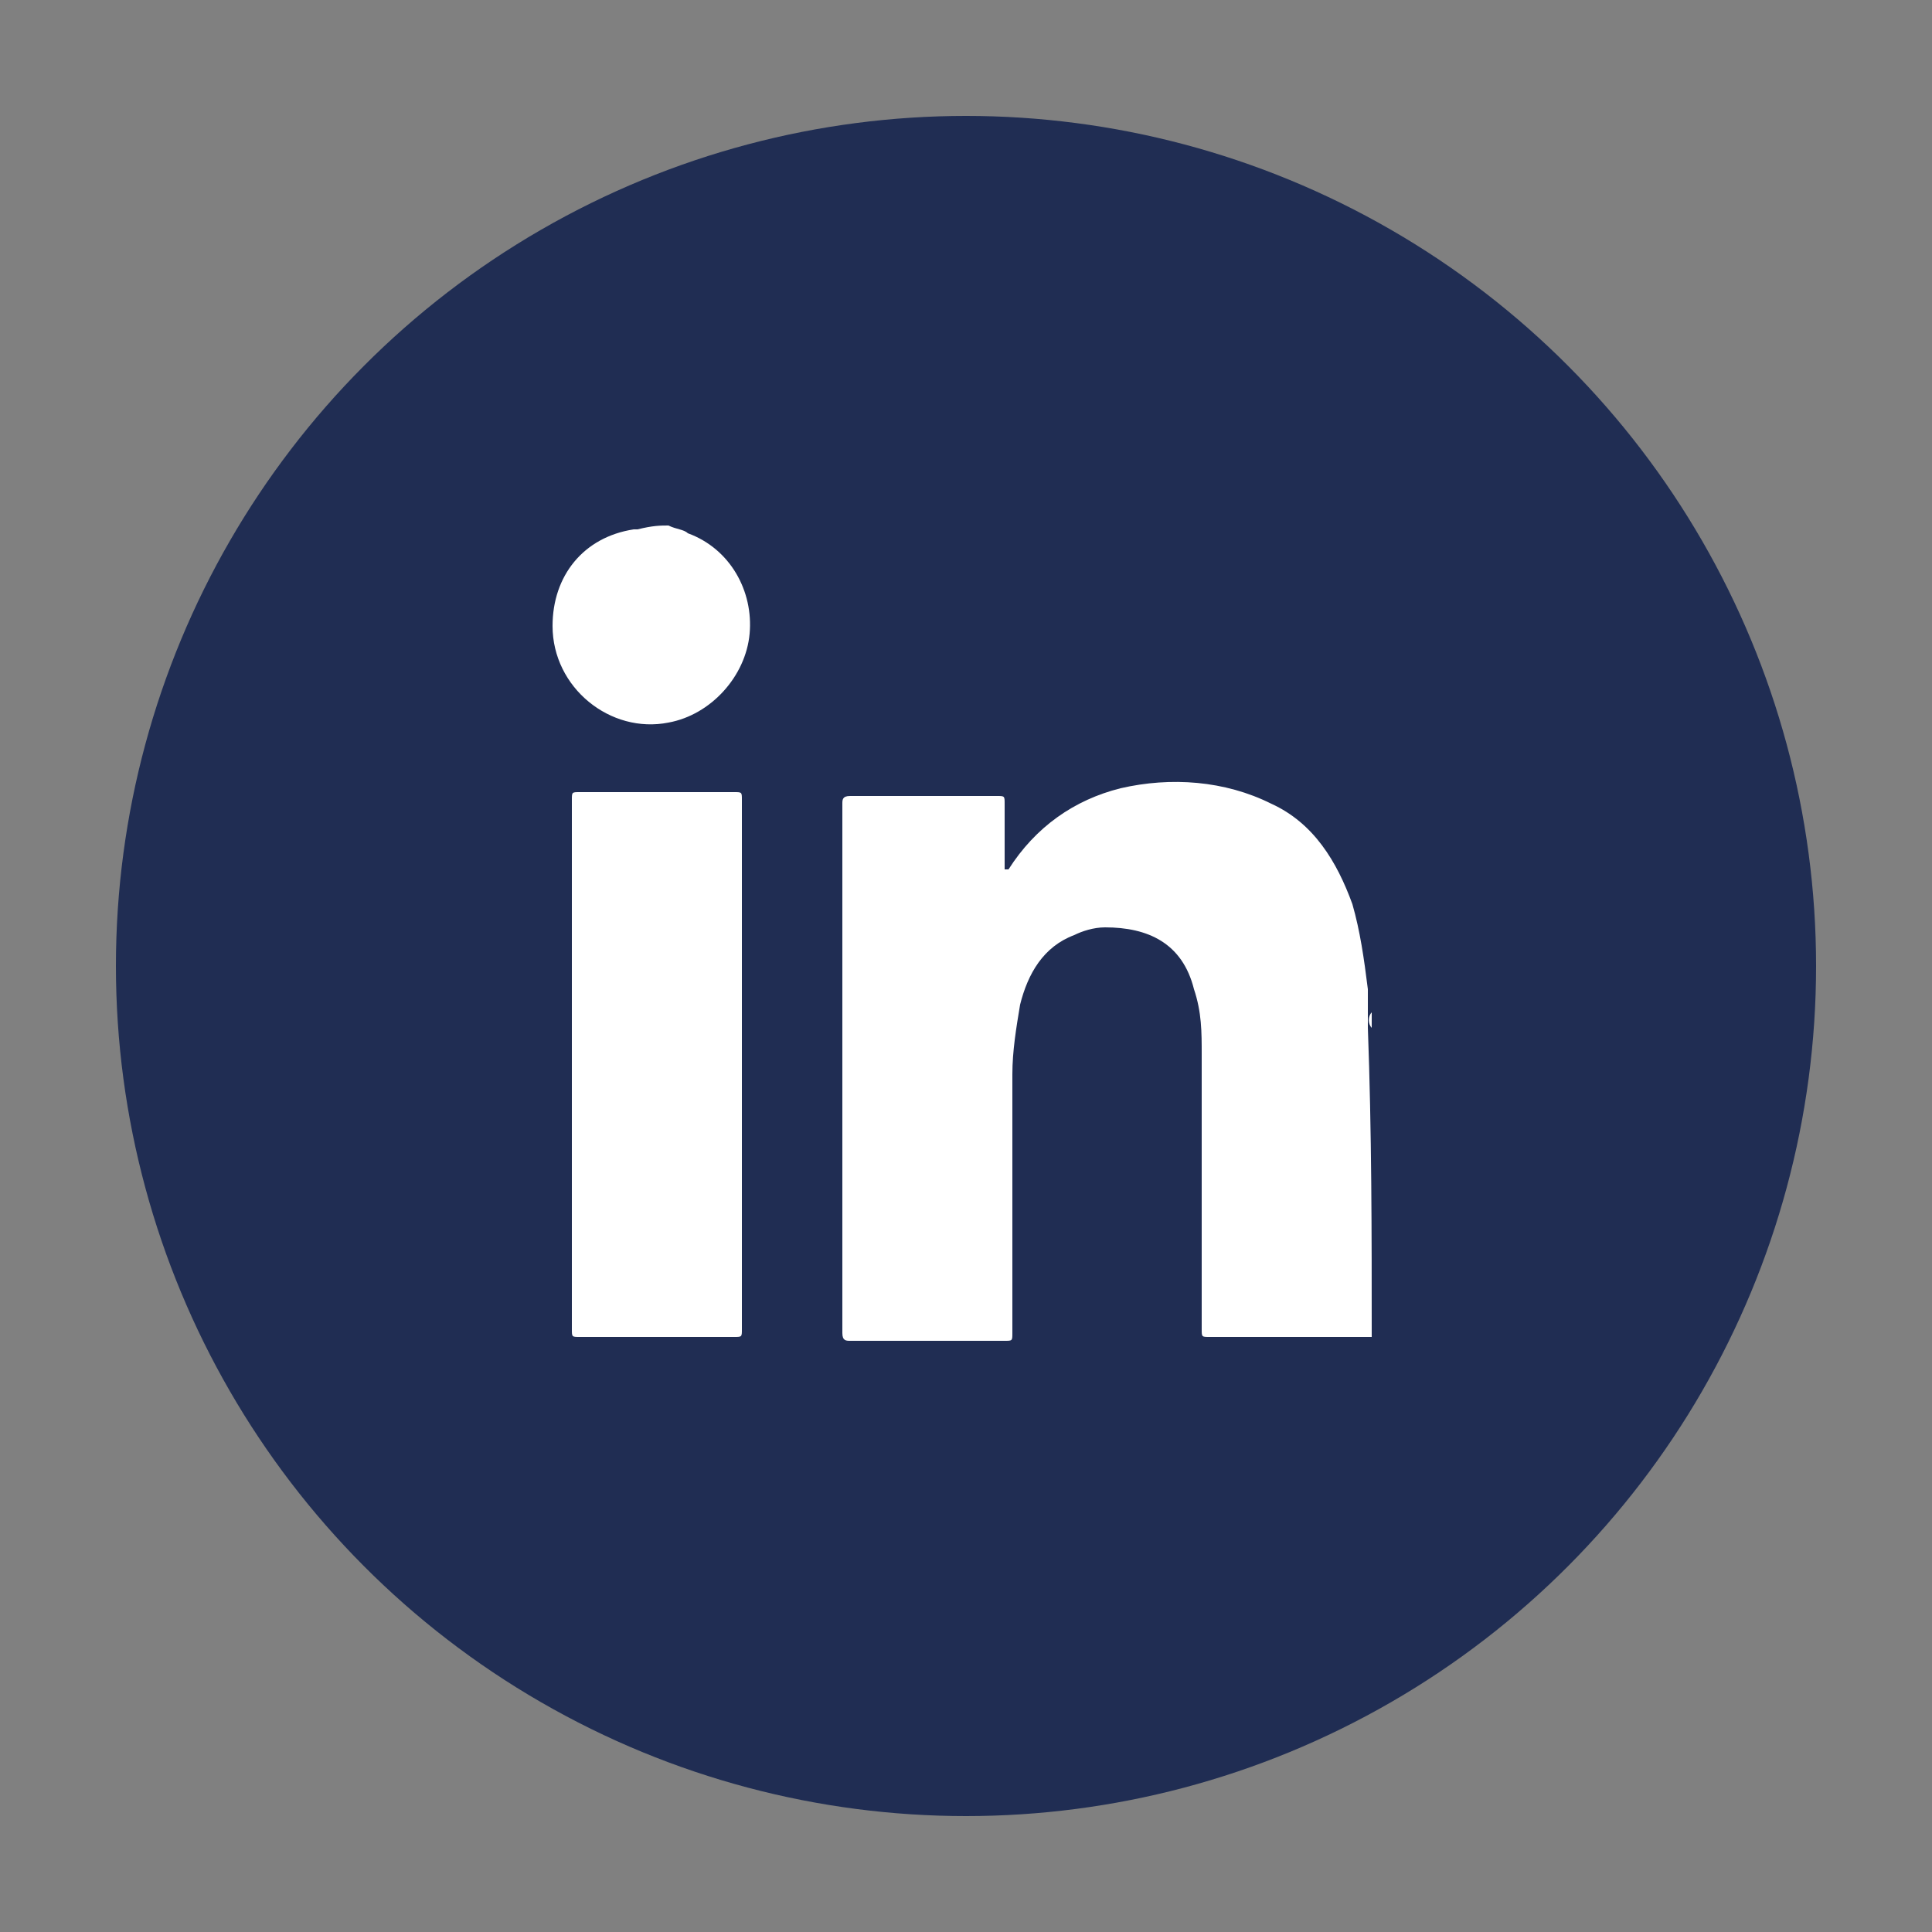
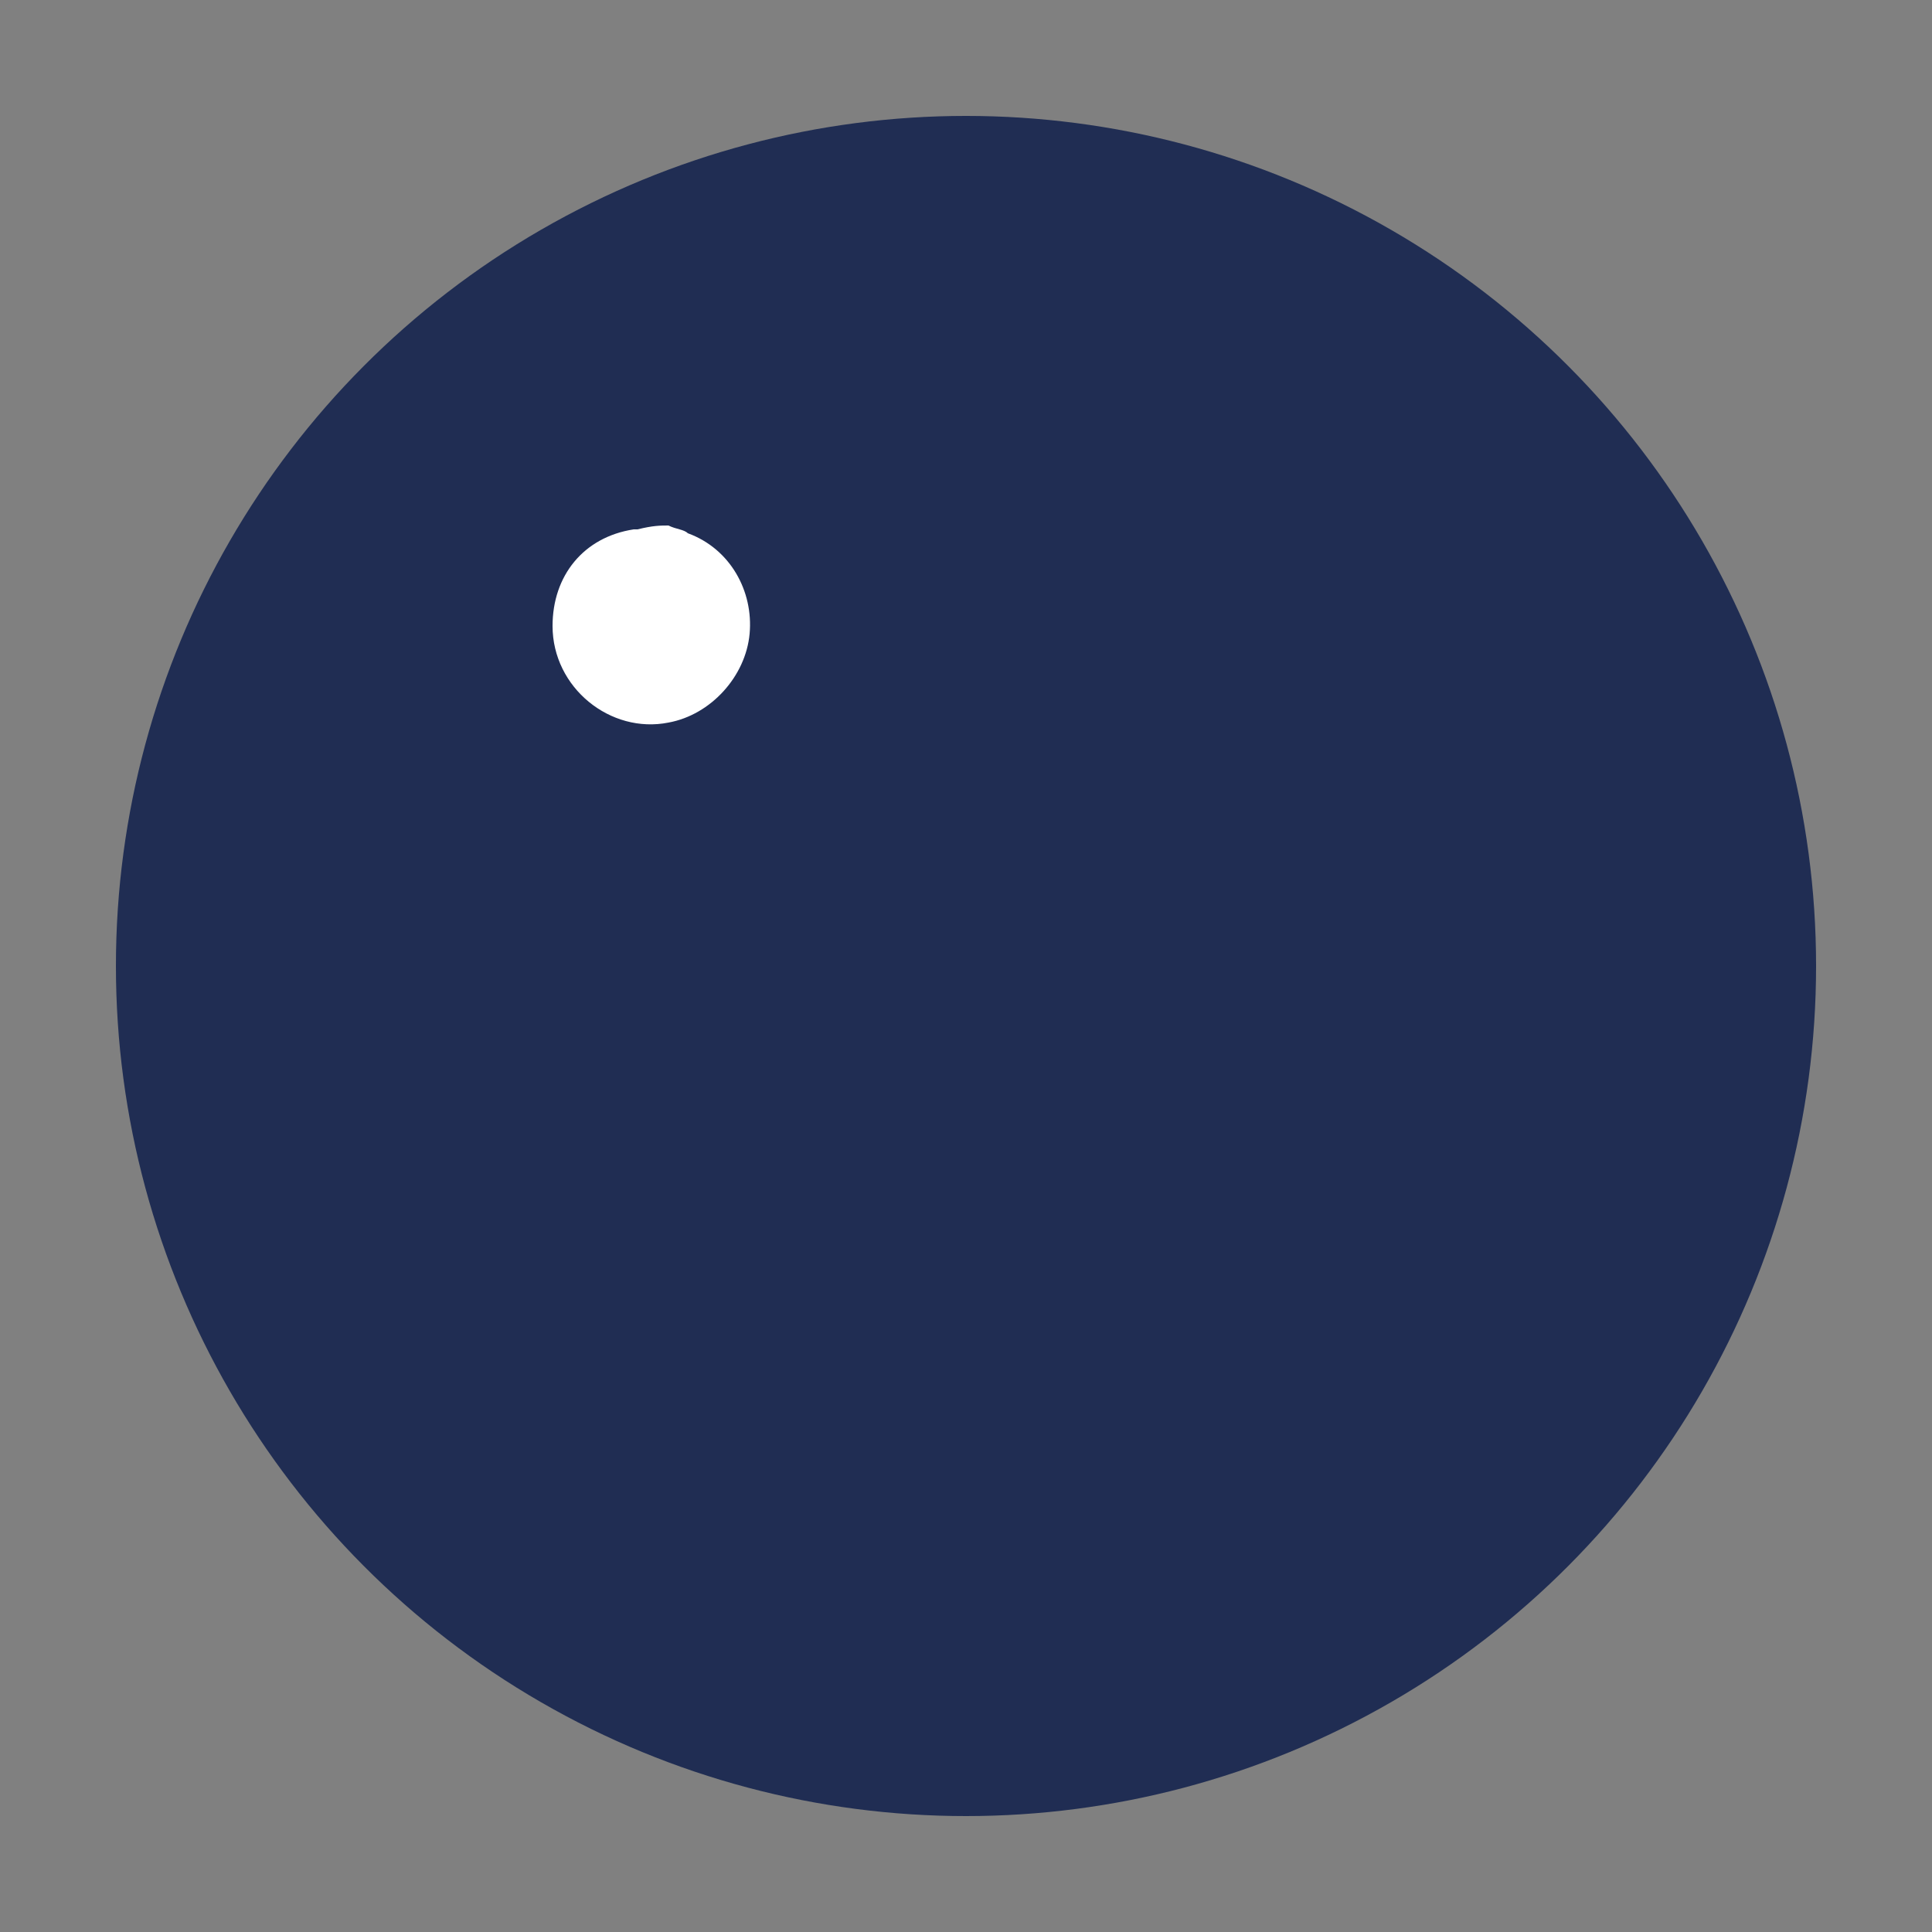
<svg xmlns="http://www.w3.org/2000/svg" version="1.1" id="Layer_1" x="0px" y="0px" viewBox="0 0 50 50" style="enable-background:new 0 0 50 50;" xml:space="preserve">
  <rect x="0" y="0" width="50" height="50" fill="#808080" stroke="none" />
  <style type="text/css">
	.st0{fill:#202D53;}
	.st1{fill:#FFFFFF;}
</style>
  <circle class="st0" cx="25" cy="25" r="22" />
  <g>
-     <path class="st1" d="M35.5,34.6c-1.4,0-2.8,0-4.2,0c-0.2,0-0.2,0-0.2-0.2c0-2.4,0-4.7,0-7.1c0-0.6,0-1.1-0.2-1.7   c-0.3-1.2-1.2-1.6-2.3-1.6c-0.3,0-0.6,0.1-0.8,0.2c-0.8,0.3-1.2,1-1.4,1.8c-0.1,0.6-0.2,1.2-0.2,1.8c0,2.2,0,4.4,0,6.7   c0,0.2,0,0.2-0.2,0.2c-1.3,0-2.6,0-4,0c-0.1,0-0.2,0-0.2-0.2c0-4.6,0-9.1,0-13.7c0-0.1,0-0.2,0.2-0.2c1.3,0,2.6,0,3.8,0   c0.2,0,0.2,0,0.2,0.2c0,0.5,0,1,0,1.5c0,0.1,0,0.1,0,0.2c0,0,0,0,0.1,0c0.7-1.1,1.7-1.8,2.9-2.1c1.3-0.3,2.7-0.2,3.9,0.4   c1.1,0.5,1.7,1.5,2.1,2.6c0.2,0.7,0.3,1.4,0.4,2.2c0,0,0,0.1,0,0.1c0,0,0,0.1,0,0.1c0,0,0,0.1,0,0.1c0,0,0,0.1,0,0.1   c0,0.1,0,0.1,0,0.2c0,0.1,0,0.3,0,0.4C35.5,29.3,35.5,31.9,35.5,34.6z" />
    <path class="st1" d="M17.3,13.6c0.2,0.1,0.4,0.1,0.5,0.2c1.1,0.4,1.7,1.5,1.6,2.6c-0.1,1.1-1,2.1-2.1,2.3c-1.5,0.3-3-0.9-3-2.5   c0-1.3,0.8-2.3,2.1-2.5c0,0,0,0,0.1,0C16.9,13.6,17.1,13.6,17.3,13.6z" />
-     <path class="st1" d="M35.5,26.6c-0.1-0.1-0.1-0.3,0-0.4C35.5,26.3,35.5,26.4,35.5,26.6z" />
    <path class="st1" d="M35.5,25.9c0,0,0-0.1,0-0.1C35.5,25.8,35.5,25.9,35.5,25.9C35.5,25.9,35.5,25.9,35.5,25.9z" />
    <path class="st1" d="M35.5,25.9C35.5,25.9,35.5,25.9,35.5,25.9C35.5,25.9,35.5,26,35.5,25.9C35.5,26,35.5,25.9,35.5,25.9z" />
-     <path class="st1" d="M19.2,27.6c0,2.3,0,4.5,0,6.8c0,0.2,0,0.2-0.2,0.2c-1.3,0-2.6,0-4,0c-0.2,0-0.2,0-0.2-0.2c0-4.6,0-9.1,0-13.7   c0-0.2,0-0.2,0.2-0.2c1.3,0,2.7,0,4,0c0.2,0,0.2,0,0.2,0.2C19.2,23,19.2,25.3,19.2,27.6z" />
  </g>
</svg>